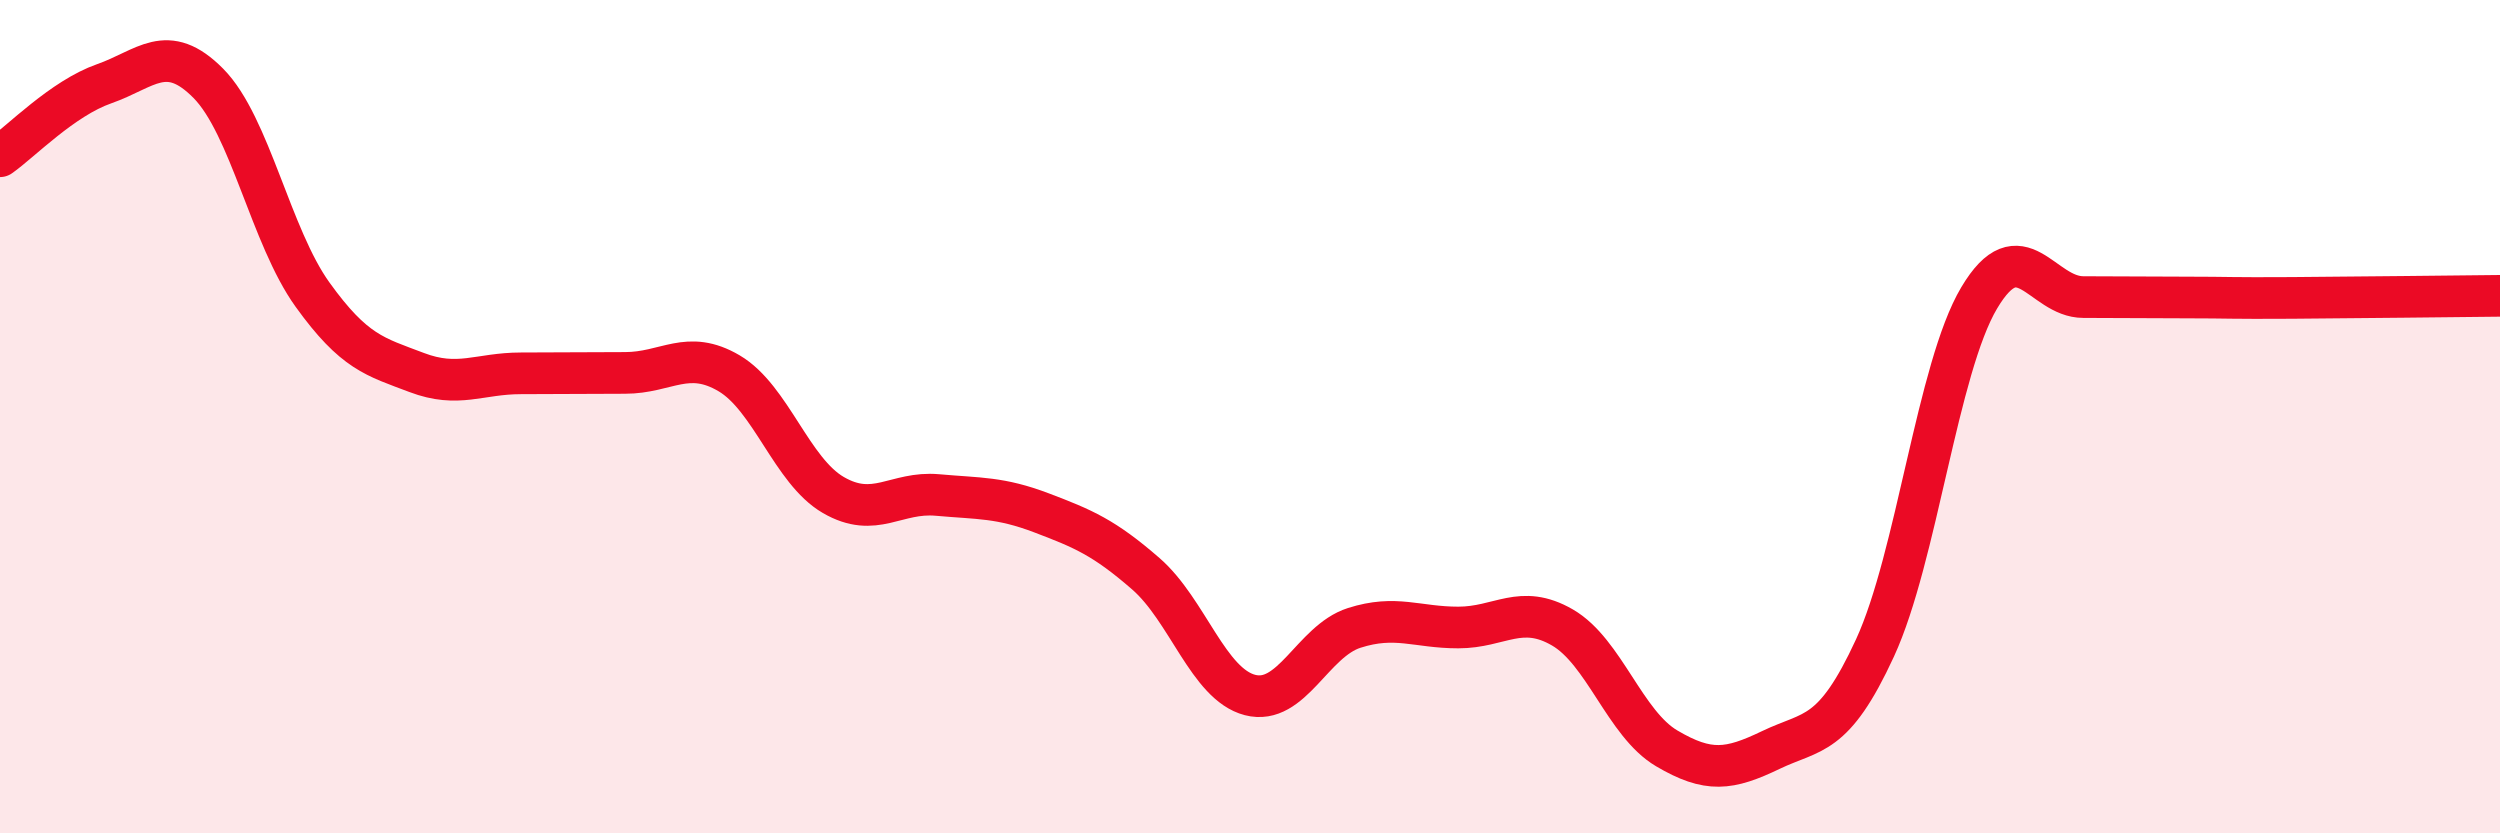
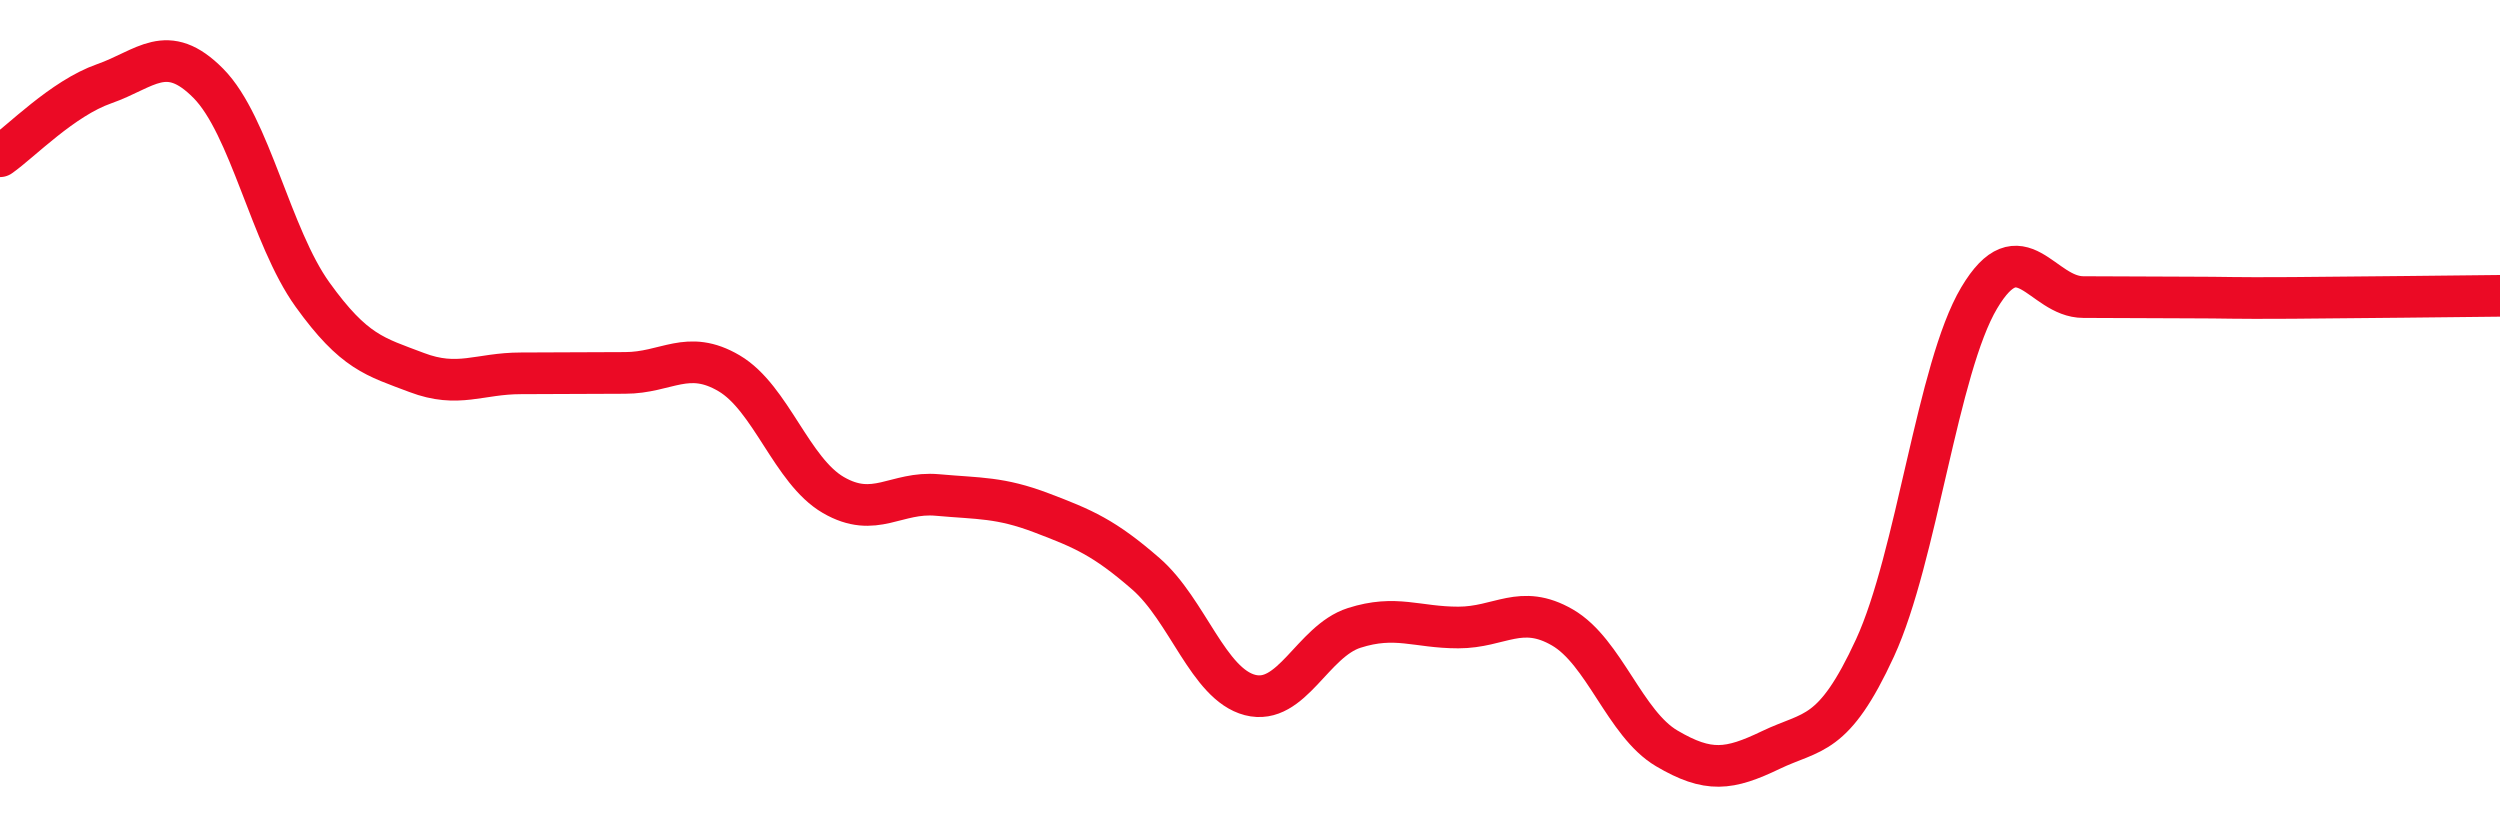
<svg xmlns="http://www.w3.org/2000/svg" width="60" height="20" viewBox="0 0 60 20">
-   <path d="M 0,3.75 C 0.5,3.4 1.5,2.36 2.5,2.01 C 3.5,1.66 4,0.99 5,2 C 6,3.01 6.5,5.68 7.5,7.07 C 8.5,8.46 9,8.56 10,8.94 C 11,9.32 11.5,8.96 12.5,8.96 C 13.5,8.96 14,8.95 15,8.95 C 16,8.95 16.5,8.37 17.5,8.96 C 18.5,9.55 19,11.3 20,11.88 C 21,12.46 21.5,11.79 22.5,11.88 C 23.5,11.97 24,11.93 25,12.31 C 26,12.69 26.5,12.9 27.5,13.77 C 28.5,14.64 29,16.42 30,16.68 C 31,16.94 31.5,15.39 32.5,15.07 C 33.5,14.75 34,15.06 35,15.06 C 36,15.06 36.5,14.48 37.5,15.06 C 38.5,15.64 39,17.37 40,17.96 C 41,18.55 41.5,18.48 42.5,18 C 43.5,17.52 44,17.72 45,15.55 C 46,13.38 46.5,8.83 47.5,7.15 C 48.5,5.47 49,7.13 50,7.13 C 51,7.13 51.5,7.14 52.5,7.14 C 53.5,7.14 53.5,7.16 55,7.15 C 56.5,7.14 59,7.11 60,7.1L60 20L0 20Z" fill="#EB0A25" opacity="0.1" stroke-linecap="round" stroke-linejoin="round" />
  <path d="M 0,3.75 C 0.5,3.4 1.5,2.36 2.5,2.01 C 3.5,1.66 4,0.99 5,2 C 6,3.01 6.5,5.68 7.5,7.07 C 8.5,8.46 9,8.56 10,8.94 C 11,9.32 11.5,8.96 12.5,8.96 C 13.5,8.96 14,8.95 15,8.95 C 16,8.95 16.5,8.37 17.5,8.96 C 18.5,9.55 19,11.3 20,11.88 C 21,12.46 21.5,11.79 22.5,11.88 C 23.5,11.97 24,11.93 25,12.31 C 26,12.69 26.5,12.9 27.5,13.77 C 28.5,14.64 29,16.42 30,16.68 C 31,16.94 31.5,15.39 32.5,15.07 C 33.5,14.75 34,15.06 35,15.06 C 36,15.06 36.5,14.48 37.5,15.06 C 38.5,15.64 39,17.37 40,17.96 C 41,18.55 41.5,18.48 42.5,18 C 43.5,17.52 44,17.72 45,15.55 C 46,13.38 46.5,8.83 47.5,7.15 C 48.5,5.47 49,7.13 50,7.13 C 51,7.13 51.5,7.14 52.5,7.14 C 53.5,7.14 53.5,7.16 55,7.15 C 56.5,7.14 59,7.11 60,7.1" stroke="#EB0A25" stroke-width="1" fill="none" stroke-linecap="round" stroke-linejoin="round" />
</svg>